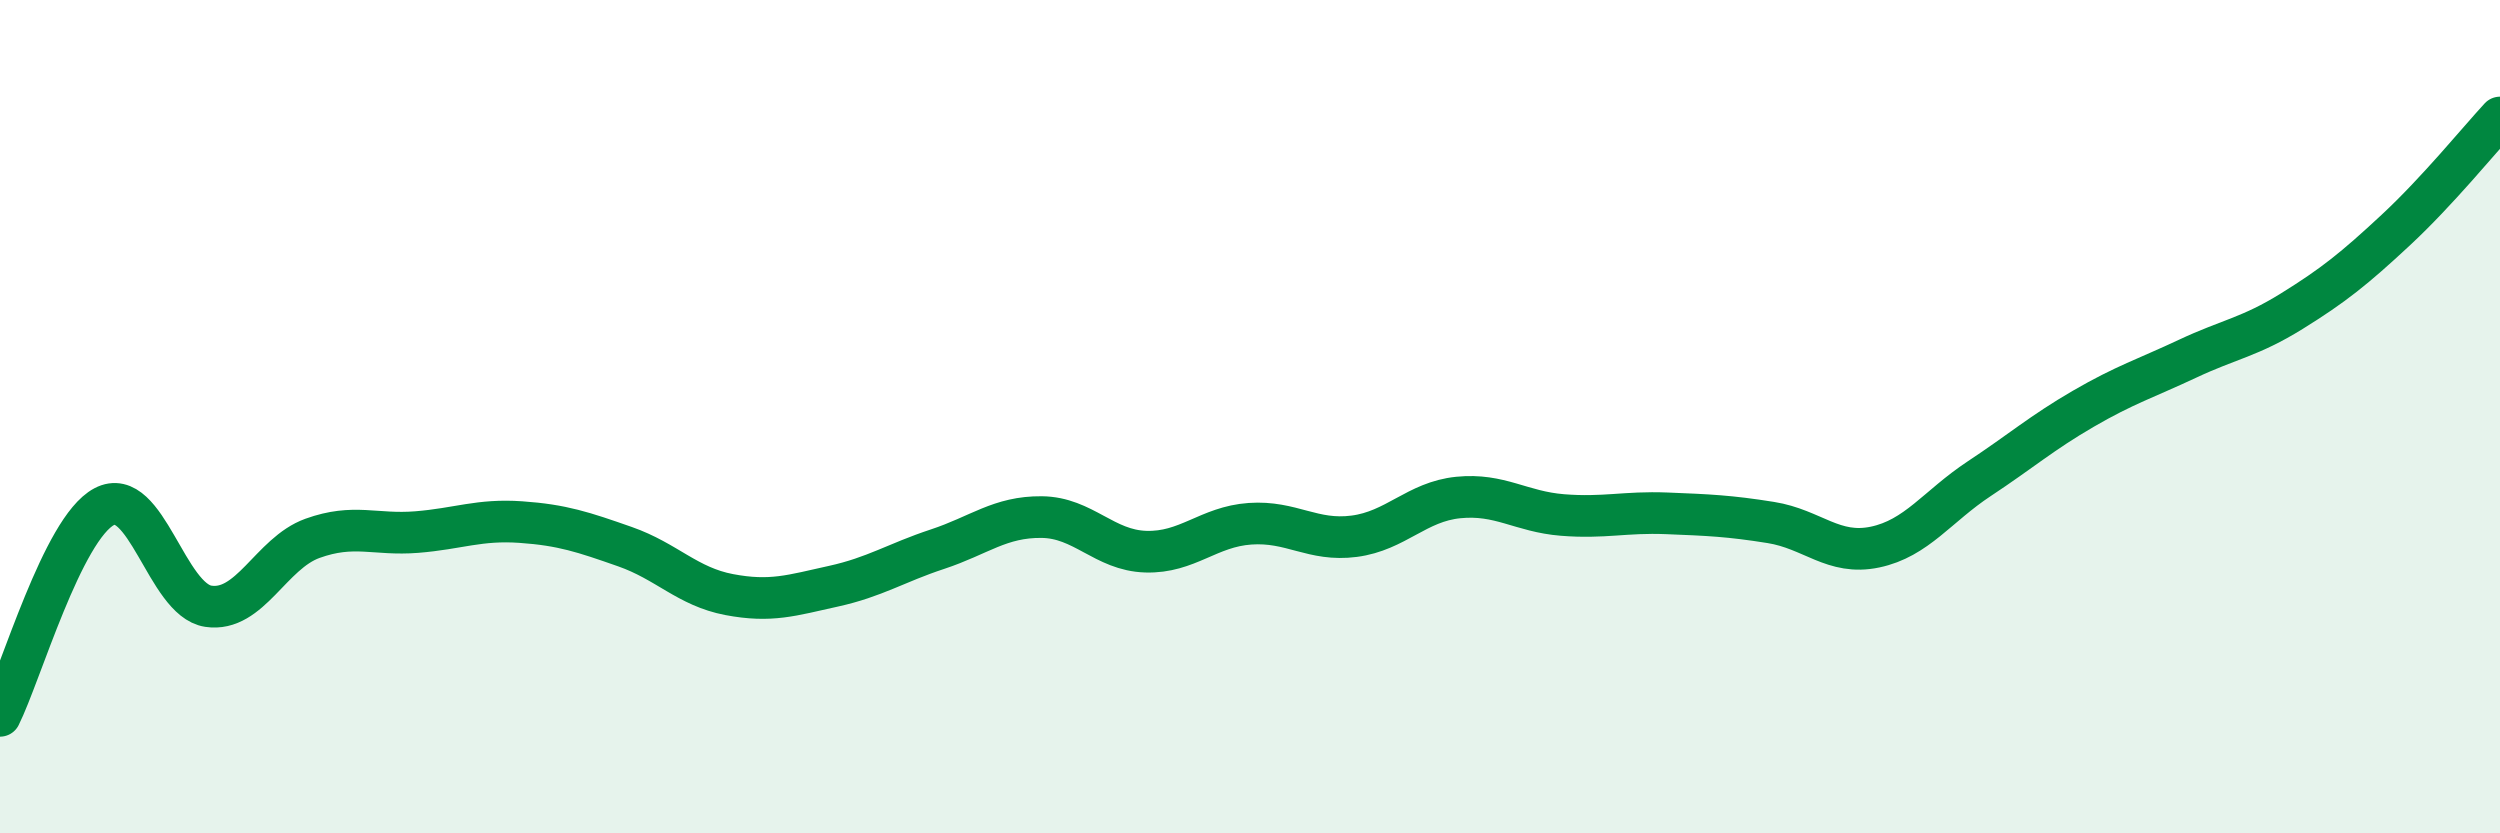
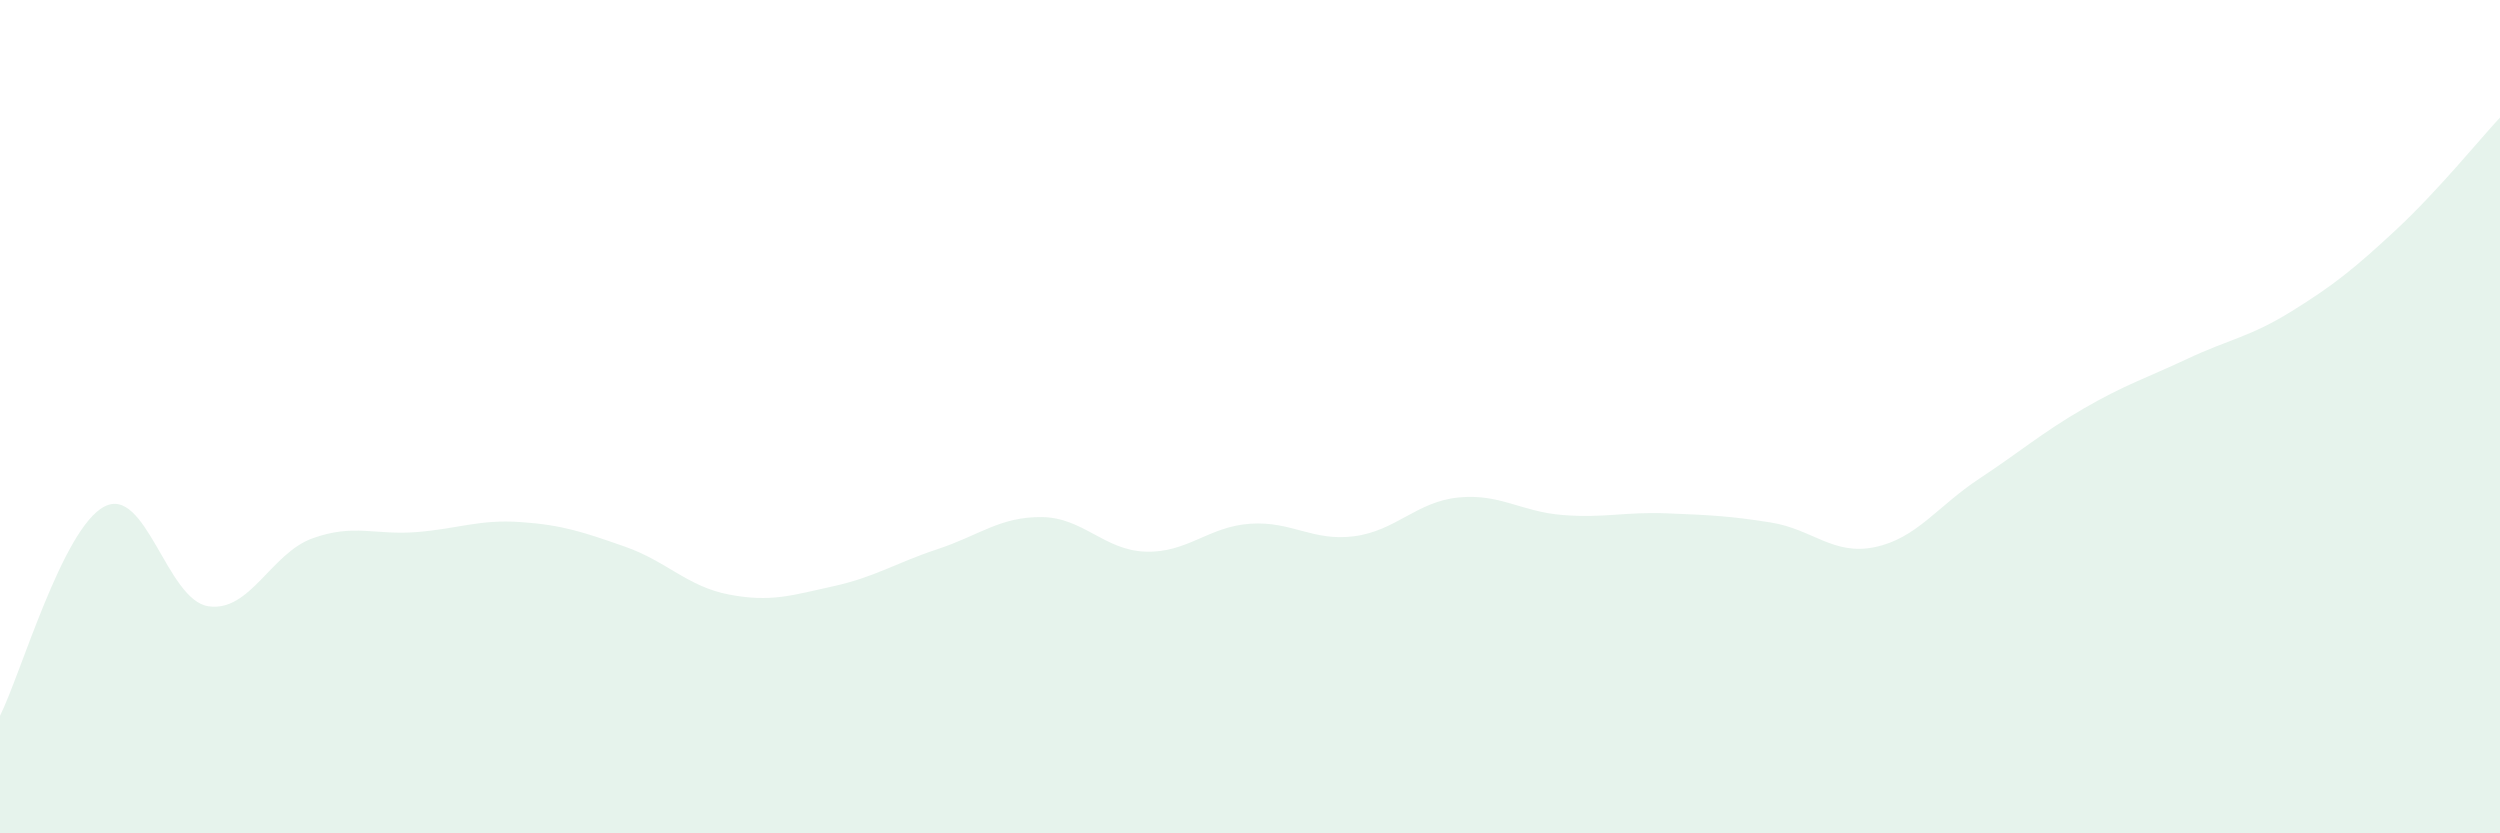
<svg xmlns="http://www.w3.org/2000/svg" width="60" height="20" viewBox="0 0 60 20">
  <path d="M 0,17.18 C 0.5,16.18 1.5,12.69 2.5,12.16 C 3.5,11.63 4,14.4 5,14.55 C 6,14.7 6.5,13.28 7.5,12.92 C 8.5,12.56 9,12.85 10,12.77 C 11,12.69 11.5,12.46 12.5,12.53 C 13.5,12.6 14,12.77 15,13.12 C 16,13.47 16.5,14.08 17.5,14.27 C 18.5,14.46 19,14.29 20,14.07 C 21,13.85 21.5,13.51 22.5,13.18 C 23.5,12.85 24,12.4 25,12.41 C 26,12.42 26.5,13.21 27.5,13.24 C 28.5,13.27 29,12.64 30,12.57 C 31,12.5 31.5,13 32.5,12.87 C 33.5,12.74 34,12.04 35,11.94 C 36,11.84 36.5,12.28 37.5,12.36 C 38.5,12.44 39,12.28 40,12.32 C 41,12.36 41.5,12.38 42.5,12.54 C 43.5,12.7 44,13.34 45,13.13 C 46,12.92 46.5,12.15 47.5,11.49 C 48.5,10.83 49,10.39 50,9.81 C 51,9.23 51.5,9.08 52.5,8.61 C 53.5,8.14 54,8.09 55,7.47 C 56,6.85 56.5,6.45 57.5,5.52 C 58.5,4.59 59.5,3.36 60,2.82L60 20L0 20Z" fill="#008740" opacity="0.1" stroke-linecap="round" stroke-linejoin="round" />
-   <path d="M 0,17.18 C 0.5,16.18 1.5,12.69 2.5,12.16 C 3.5,11.63 4,14.4 5,14.55 C 6,14.7 6.5,13.28 7.5,12.92 C 8.5,12.56 9,12.85 10,12.77 C 11,12.69 11.5,12.46 12.5,12.53 C 13.5,12.6 14,12.77 15,13.12 C 16,13.47 16.5,14.08 17.5,14.27 C 18.5,14.46 19,14.29 20,14.07 C 21,13.85 21.5,13.51 22.5,13.18 C 23.5,12.85 24,12.4 25,12.41 C 26,12.42 26.5,13.21 27.5,13.24 C 28.5,13.27 29,12.64 30,12.57 C 31,12.5 31.5,13 32.5,12.87 C 33.5,12.74 34,12.04 35,11.94 C 36,11.84 36.5,12.28 37.5,12.36 C 38.5,12.44 39,12.28 40,12.32 C 41,12.36 41.5,12.38 42.5,12.54 C 43.5,12.7 44,13.34 45,13.13 C 46,12.92 46.5,12.15 47.5,11.49 C 48.5,10.83 49,10.39 50,9.81 C 51,9.23 51.5,9.08 52.5,8.61 C 53.5,8.14 54,8.09 55,7.47 C 56,6.85 56.5,6.45 57.5,5.52 C 58.5,4.59 59.5,3.36 60,2.82" stroke="#008740" stroke-width="1" fill="none" stroke-linecap="round" stroke-linejoin="round" />
</svg>